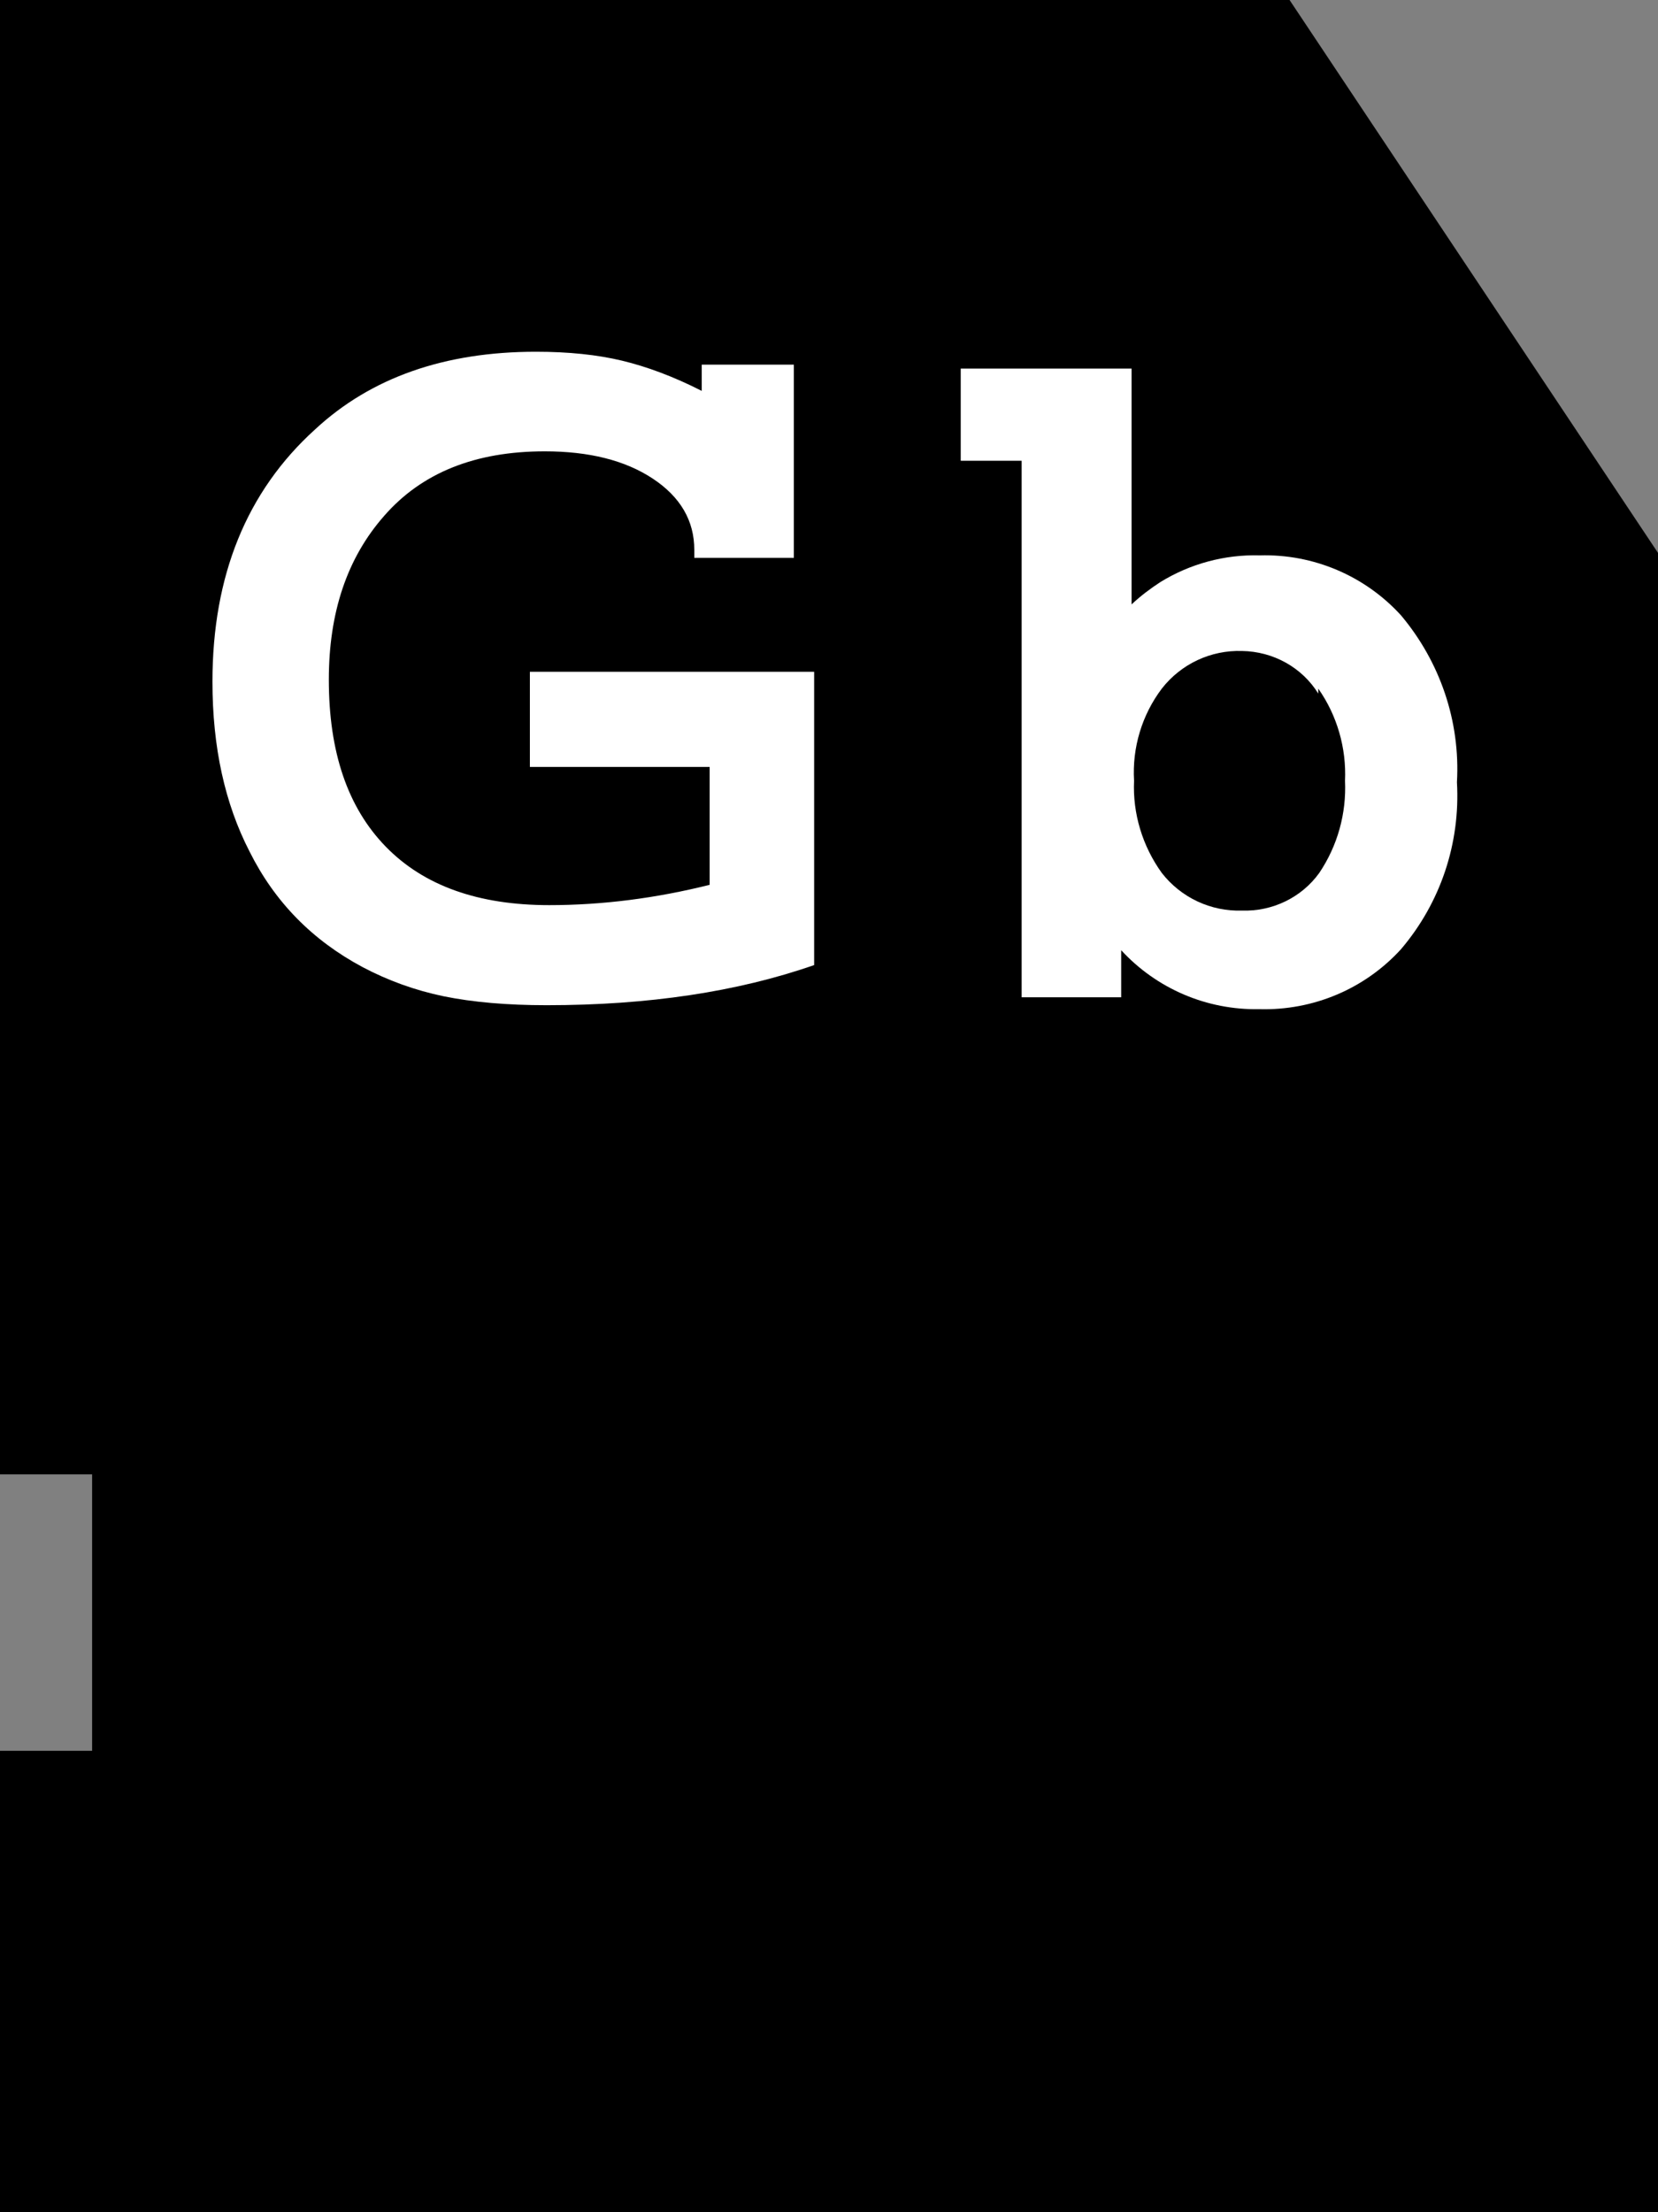
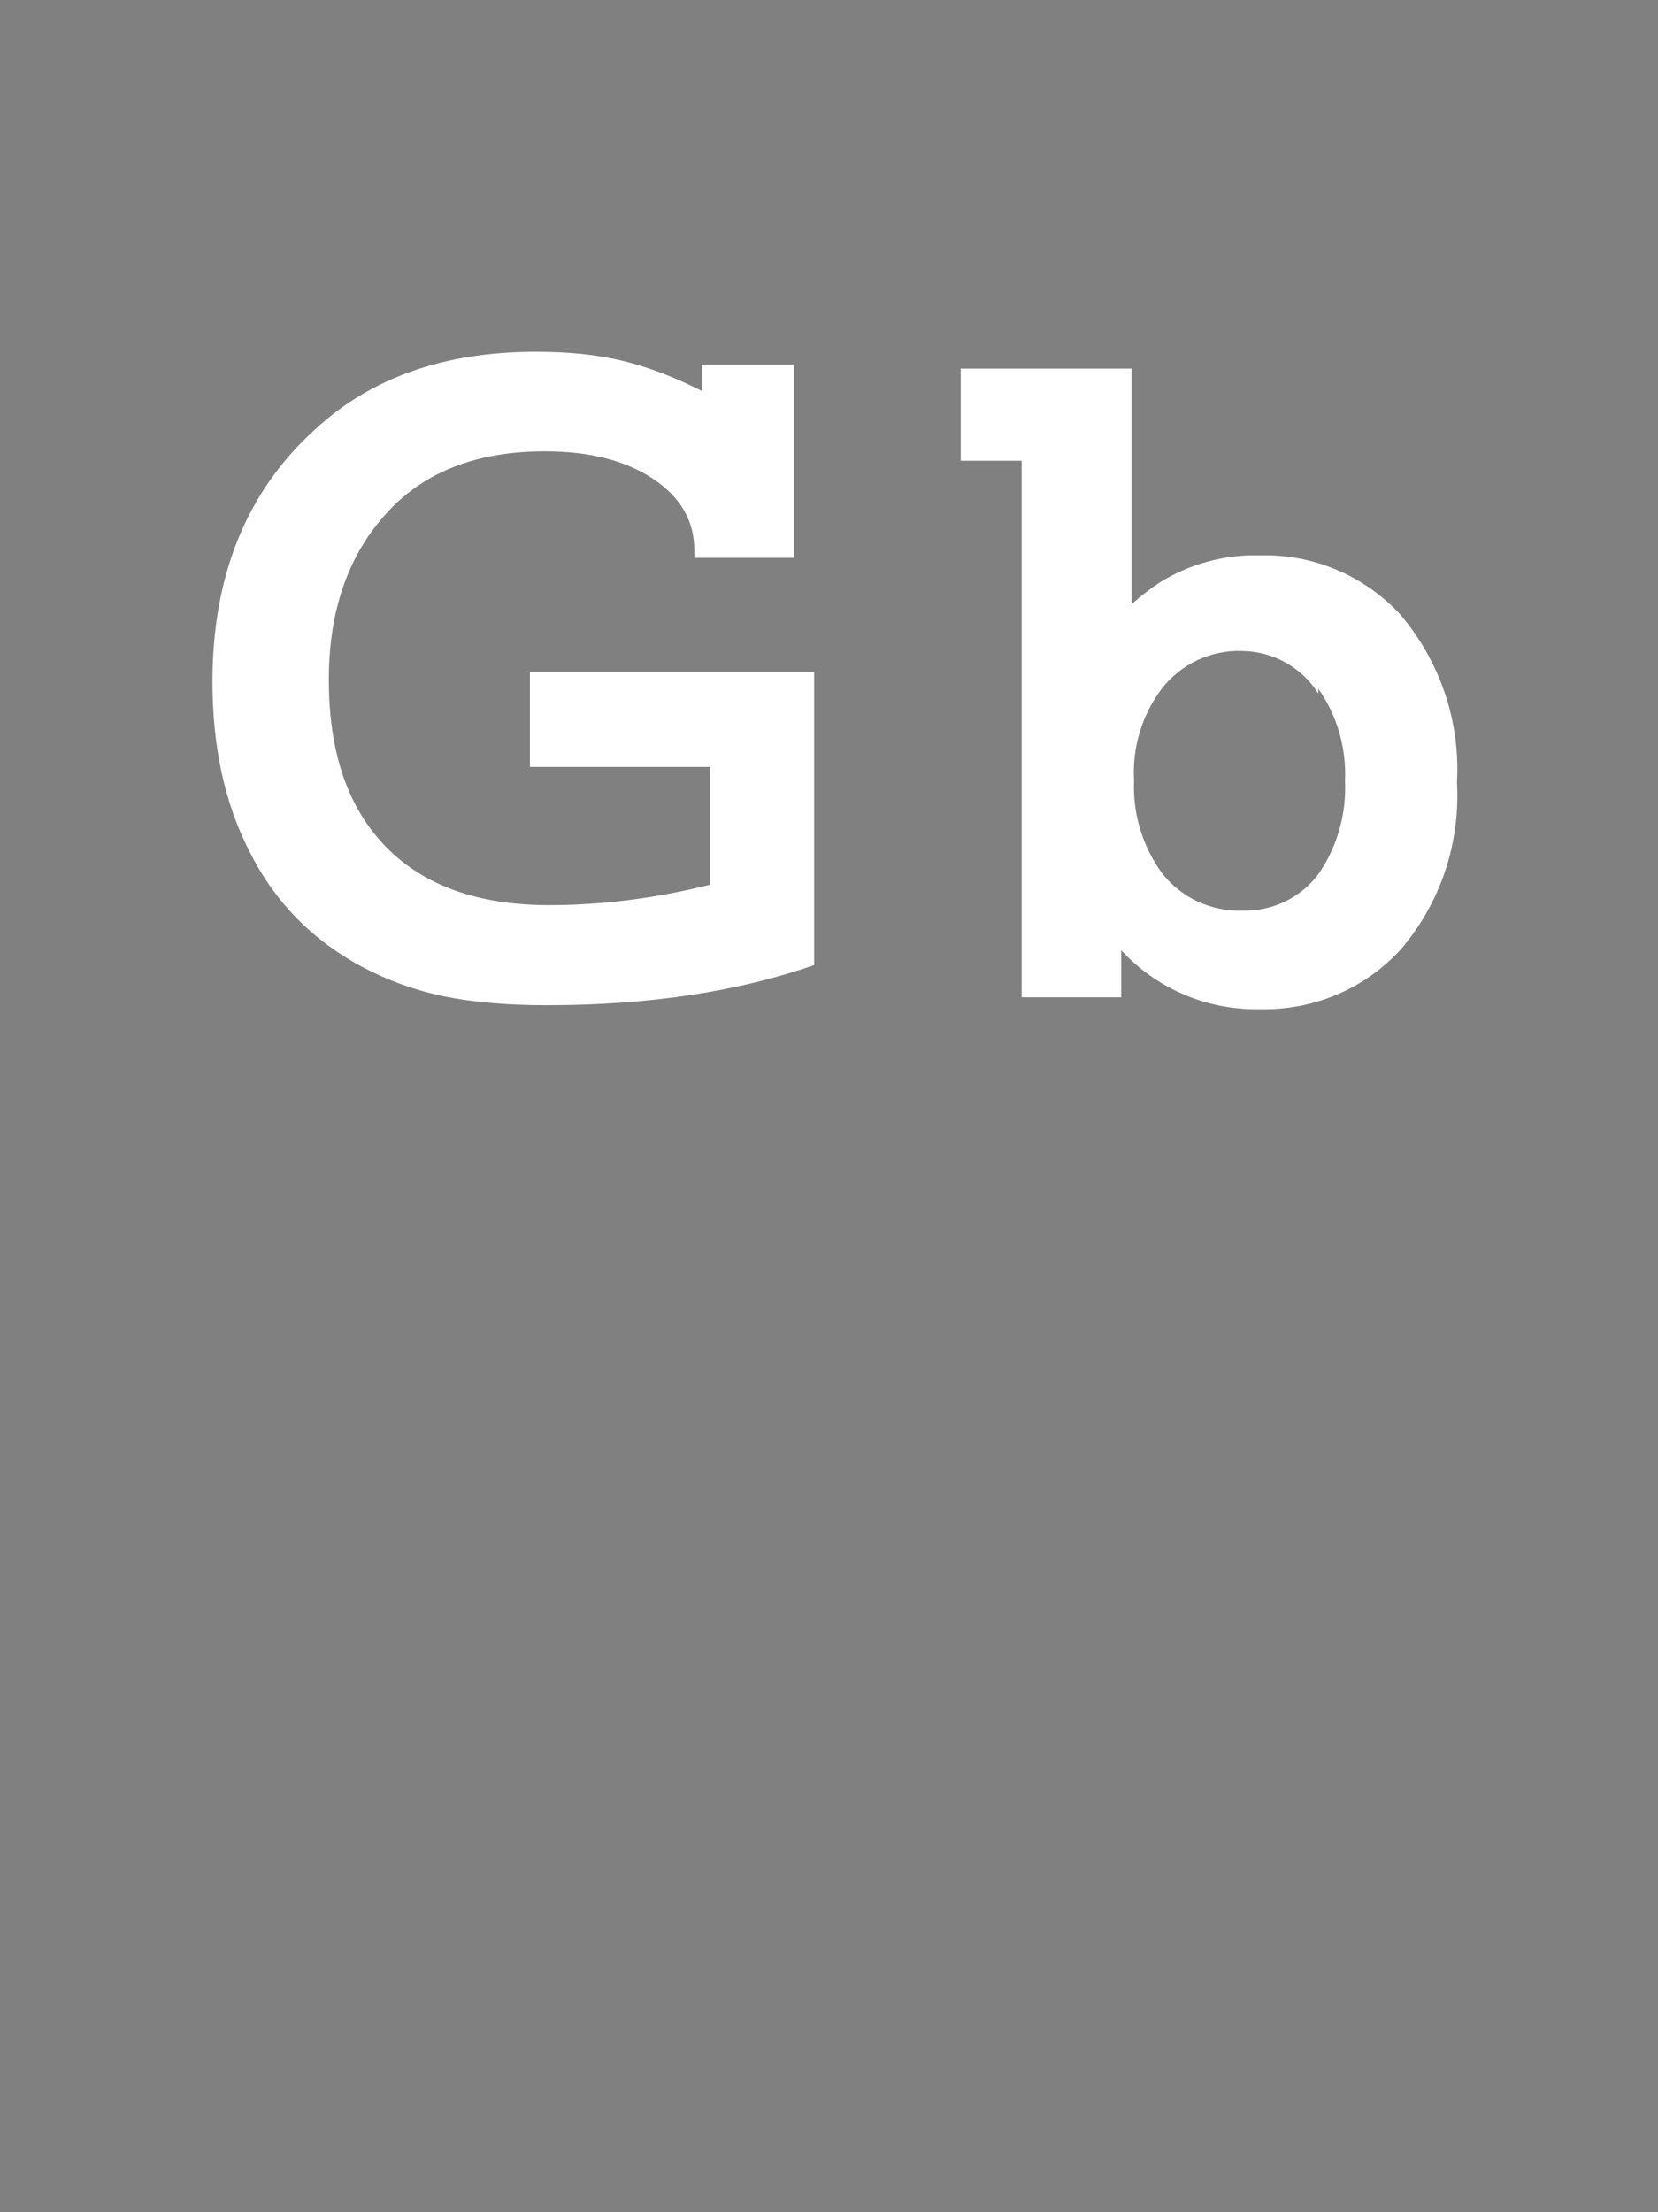
<svg xmlns="http://www.w3.org/2000/svg" version="1.1" id="Icons" x="0px" y="0px" viewBox="0 0 334.8 446.5" style="enable-background:new 0 0 334.8 446.5;" xml:space="preserve">
  <rect x="0" y="0" width="334.8" height="446.5" fill="#808080" stroke="none" />
  <style type="text/css">
	.st0{fill:#FFFFFF;}
	.st1{enable-background:new    ;}
</style>
-   <polygon points="0,446.5 0,353.4 18.6,353.4 18.6,297.6 0,297.6 0,0 260.4,0 334.8,111.6 334.8,446.5 " />
  <path class="st0" d="M226.4,201.3v-9.5c7.2,7.8,17.3,12.1,27.9,11.9c10.9,0.3,21.3-4.1,28.6-12.1c8-9.4,12-21.4,11.3-33.7  c0.7-12.3-3.4-24.3-11.3-33.7c-7.3-8-17.7-12.4-28.5-12.1c-7.1-0.2-14.1,1.7-20.1,5.4c-2,1.3-4,2.8-5.8,4.5V74.4H194V93h12.3v108.3  H226.4L226.4,201.3z M266.2,139c3.8,5.4,5.7,12,5.4,18.6c0.3,6.6-1.5,13.1-5.2,18.6c-3.6,5-9.5,7.8-15.6,7.6  c-6.3,0.2-12.3-2.6-16.2-7.6c-3.9-5.4-5.9-12-5.6-18.6c-0.4-6.7,1.6-13.3,5.6-18.6c3.9-5,9.9-7.8,16.2-7.6  c6.3,0.1,12.1,3.3,15.4,8.6L266.2,139L266.2,139z" />
  <g class="st1">
    <path class="st0" d="M107,154.8v-19.2h57.4v59.2c-15.5,5.4-33.5,8.1-54,8.1c-8,0-14.9-0.6-20.8-1.8c-5.8-1.2-11.3-3.2-16.4-5.9   c-10.1-5.4-17.7-13.1-22.8-23.3c-5-9.7-7.5-21.1-7.5-34.3c0-21.4,6.9-38.4,20.7-50.9C74.9,76.2,89.8,71,108.2,71   c6.6,0,12.4,0.6,17.4,1.8c5,1.2,10.4,3.2,16.1,6.1v-5.3h18.6v39h-20.1V111c0-5.9-2.8-10.7-8.4-14.4c-5.6-3.7-12.9-5.5-21.8-5.5   c-14,0-24.8,4.3-32.4,13c-7.5,8.5-11.2,19.5-11.2,33.1c0,14.6,3.8,25.8,11.5,33.7c7.7,7.9,18.7,11.8,33,11.8   c10.8,0,21.6-1.4,32.4-4.1v-23.8H107z" />
  </g>
</svg>